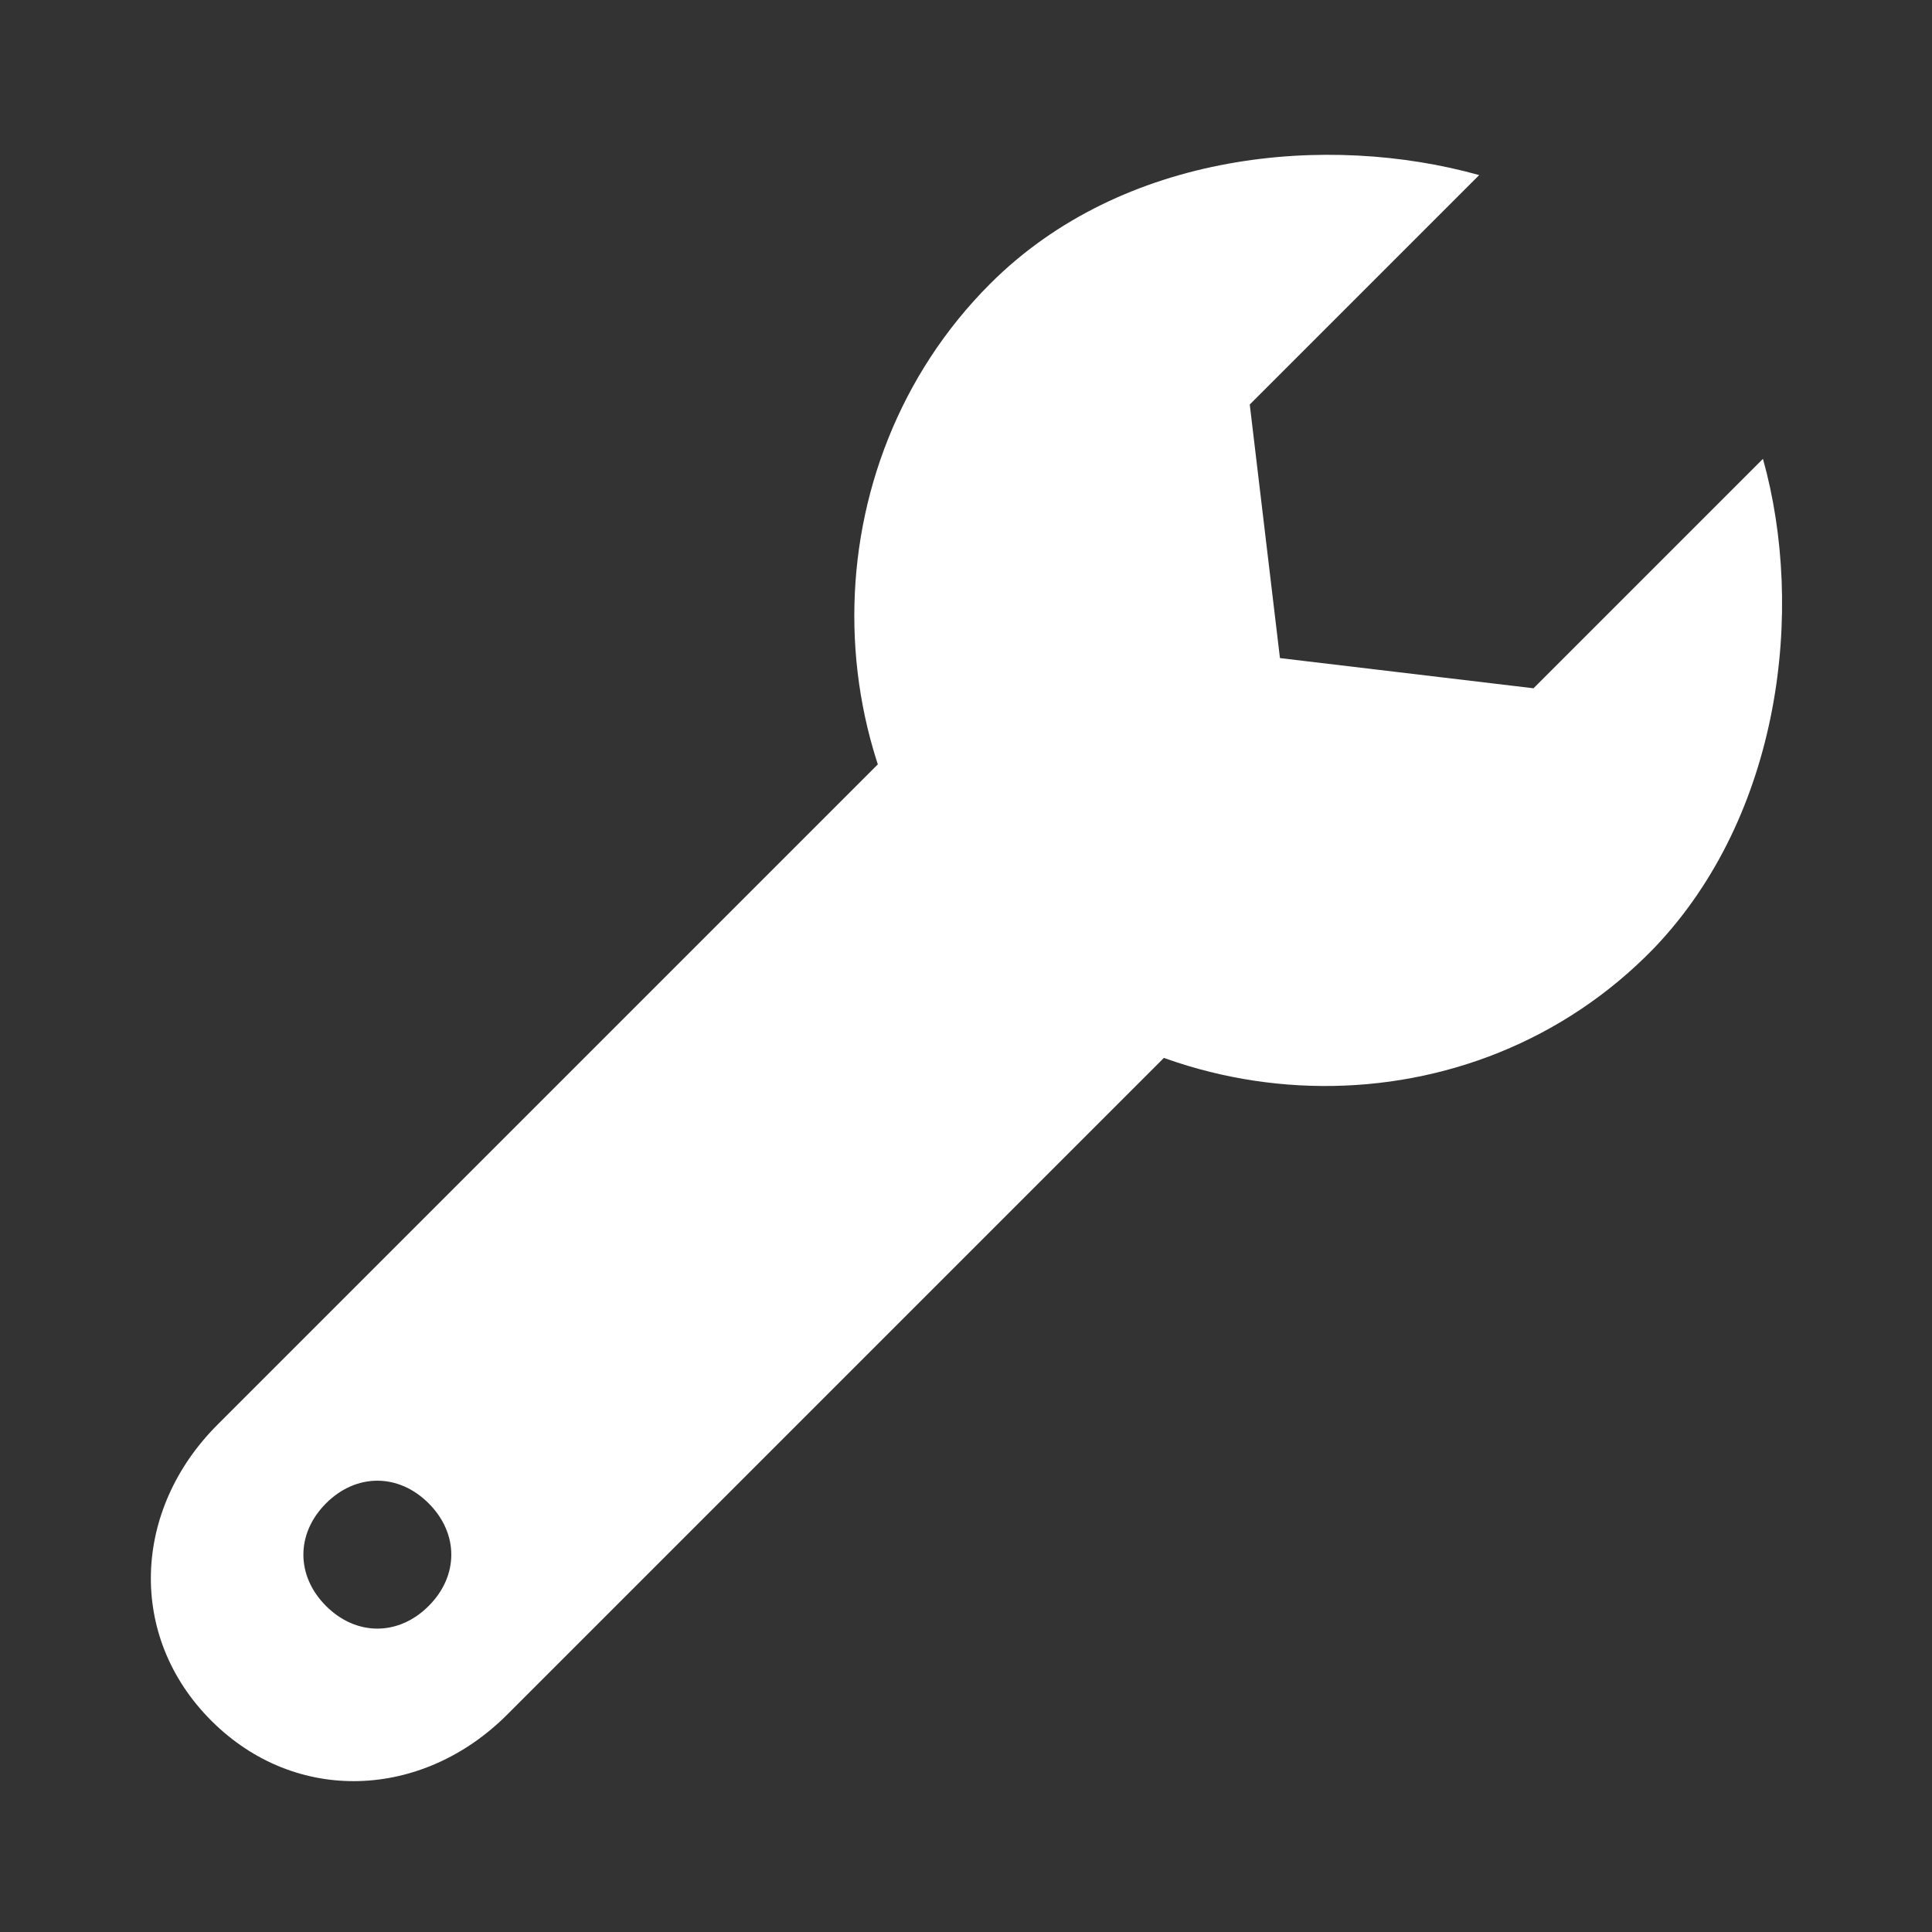
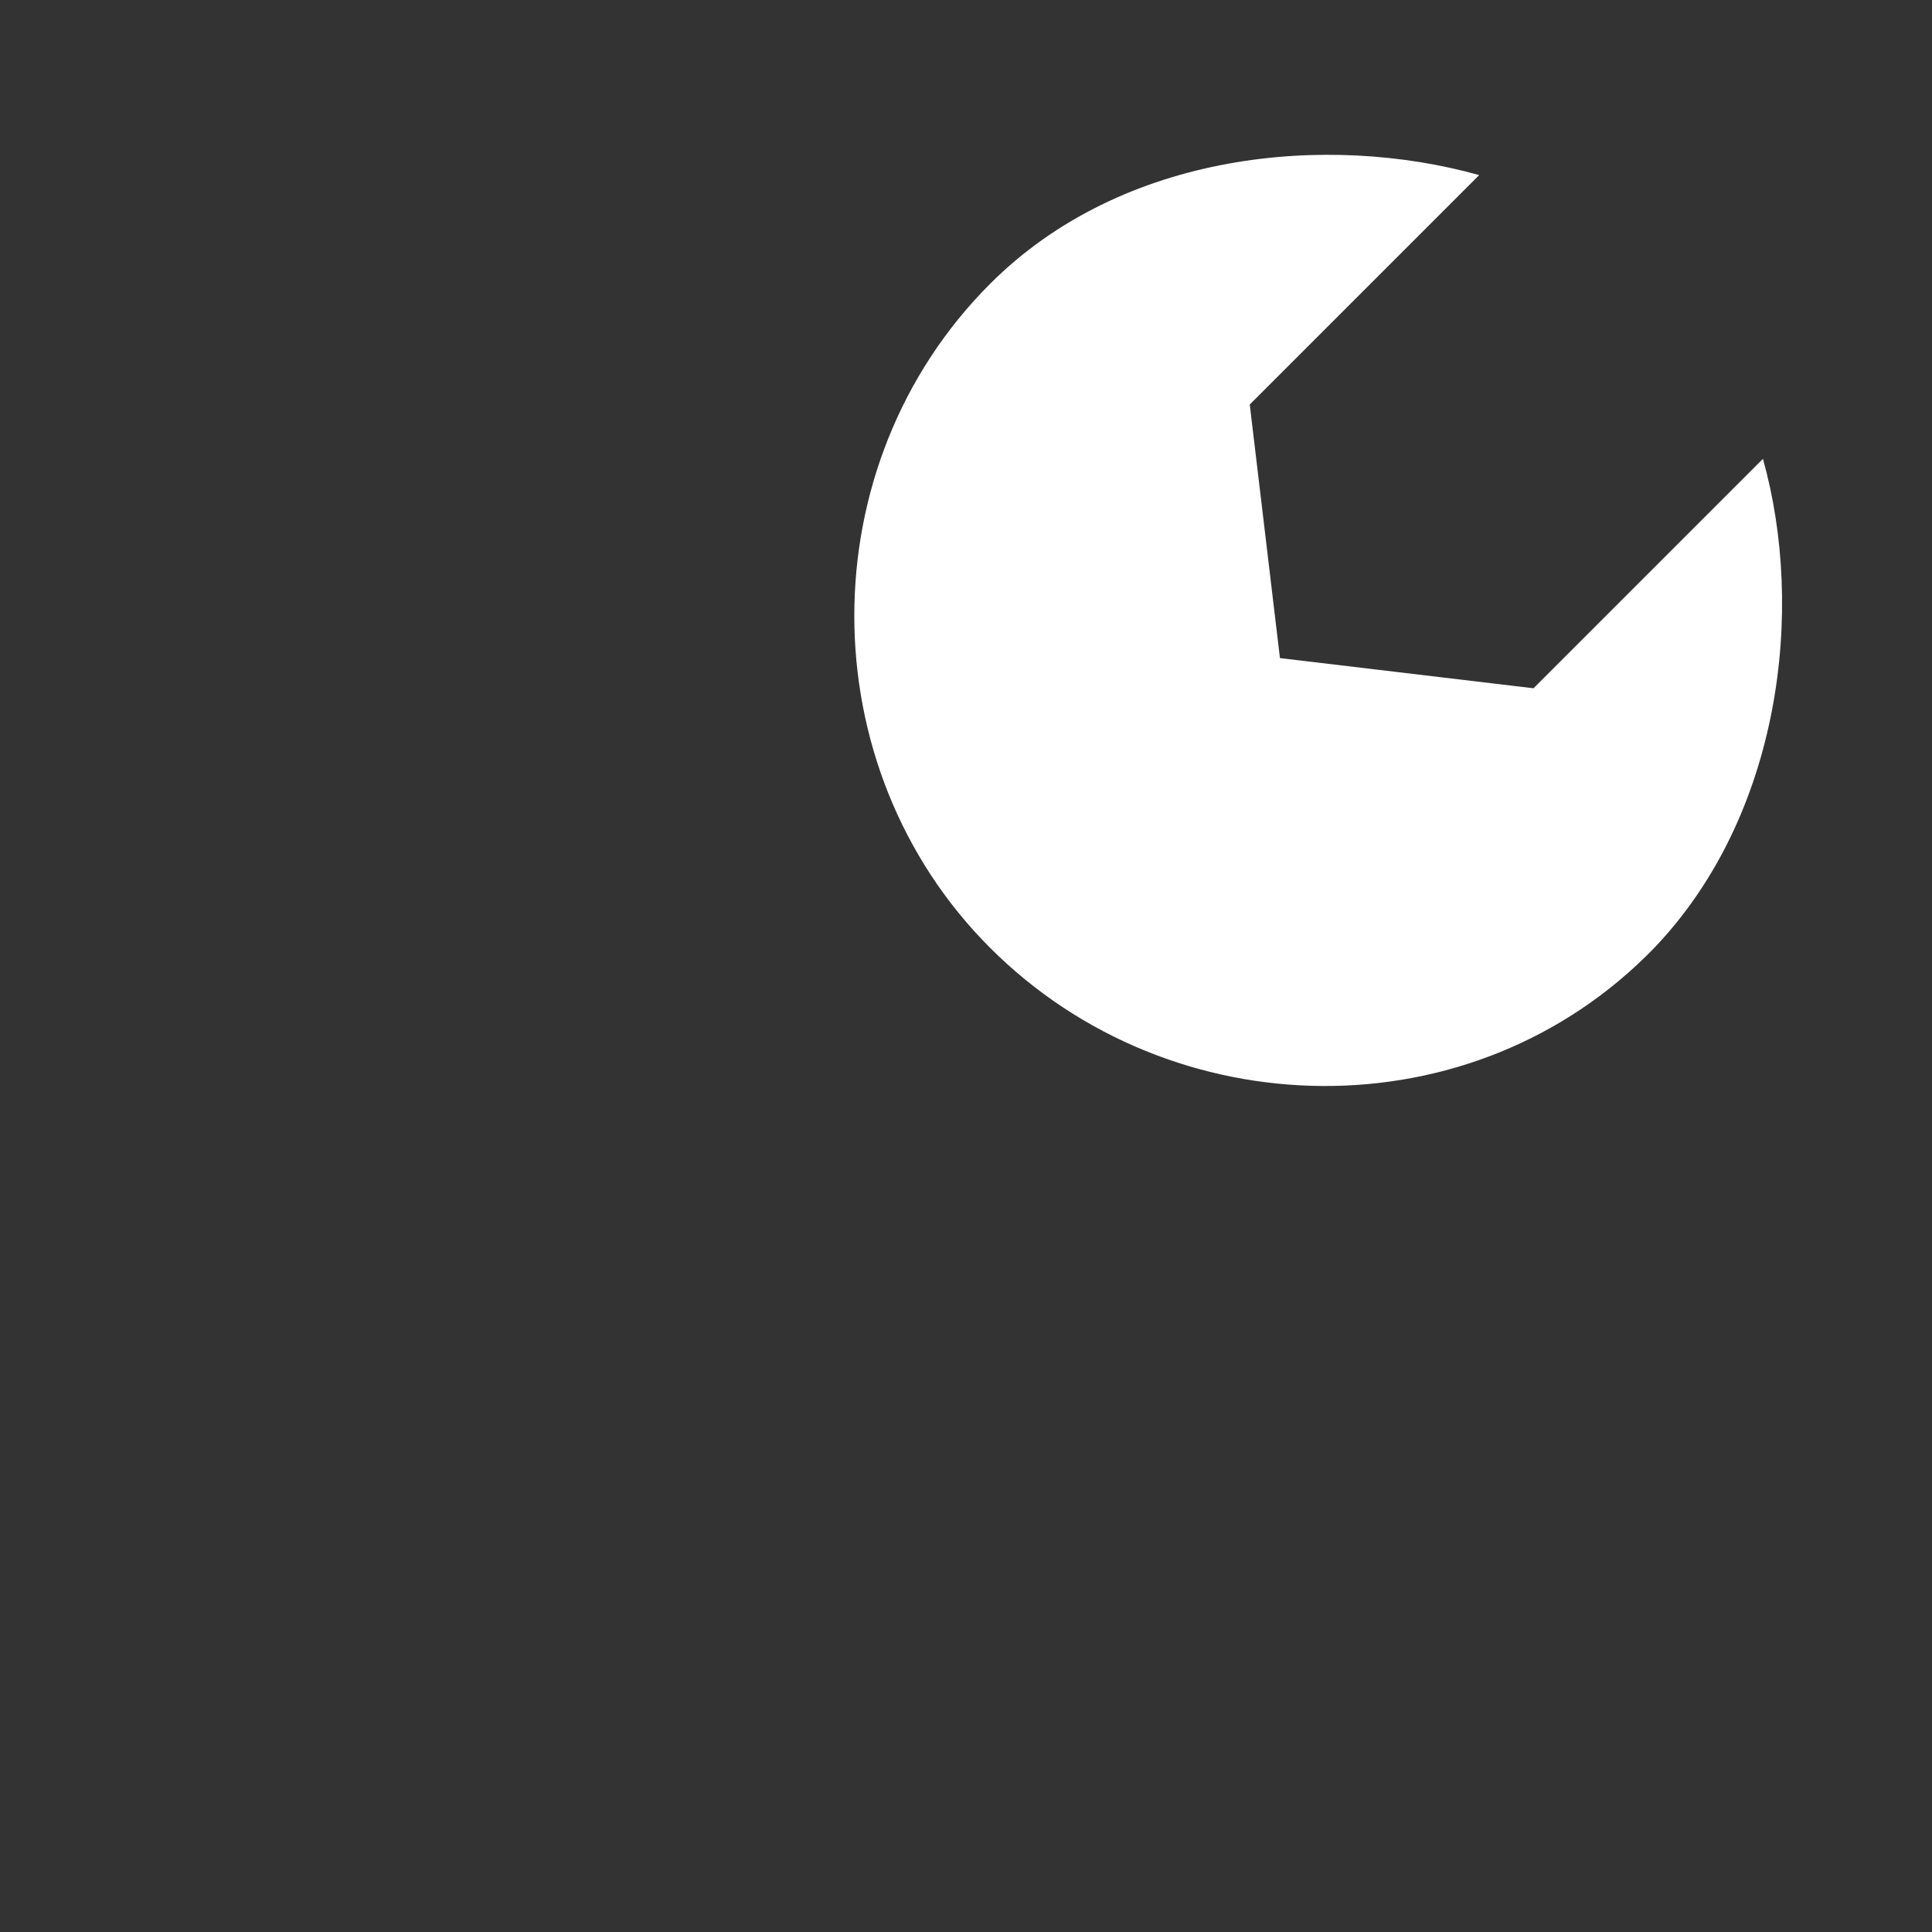
<svg xmlns="http://www.w3.org/2000/svg" version="1.1" id="レイヤー_1" x="0px" y="0px" viewBox="0 0 32 32" enable-background="new 0 0 32 32" xml:space="preserve">
  <rect x="0" y="0" width="32" height="32" fill="#333333" stroke="none" />
  <g>
    <path fill="#FFFFFF" d="M29.2,7.6l-3.8,3.8l-4.2-0.5l-0.5-4.2l3.8-3.8c-2.5-0.7-5.9-0.4-8.1,1.8c-3,3-3,8,0,11c3,3,8,3.1,11,0   C29.5,13.5,29.9,10.1,29.2,7.6z" />
-     <path fill="#FFFFFF" d="M20.9,11.1l-1.2,1.2c-1.6-1.6-3.5-1.3-4.9,0.1L3.6,23.6c-1.4,1.4-1.5,3.5-0.1,4.9l0,0   c1.4,1.4,3.5,1.3,4.9-0.1l11.1-11.1C20.9,15.9,22.5,12.7,20.9,11.1z M5.4,26.6c-0.5-0.5-0.5-1.2,0-1.7c0.5-0.5,1.2-0.5,1.7,0   c0.5,0.5,0.5,1.2,0,1.7C6.6,27.1,5.9,27.1,5.4,26.6z" />
  </g>
</svg>